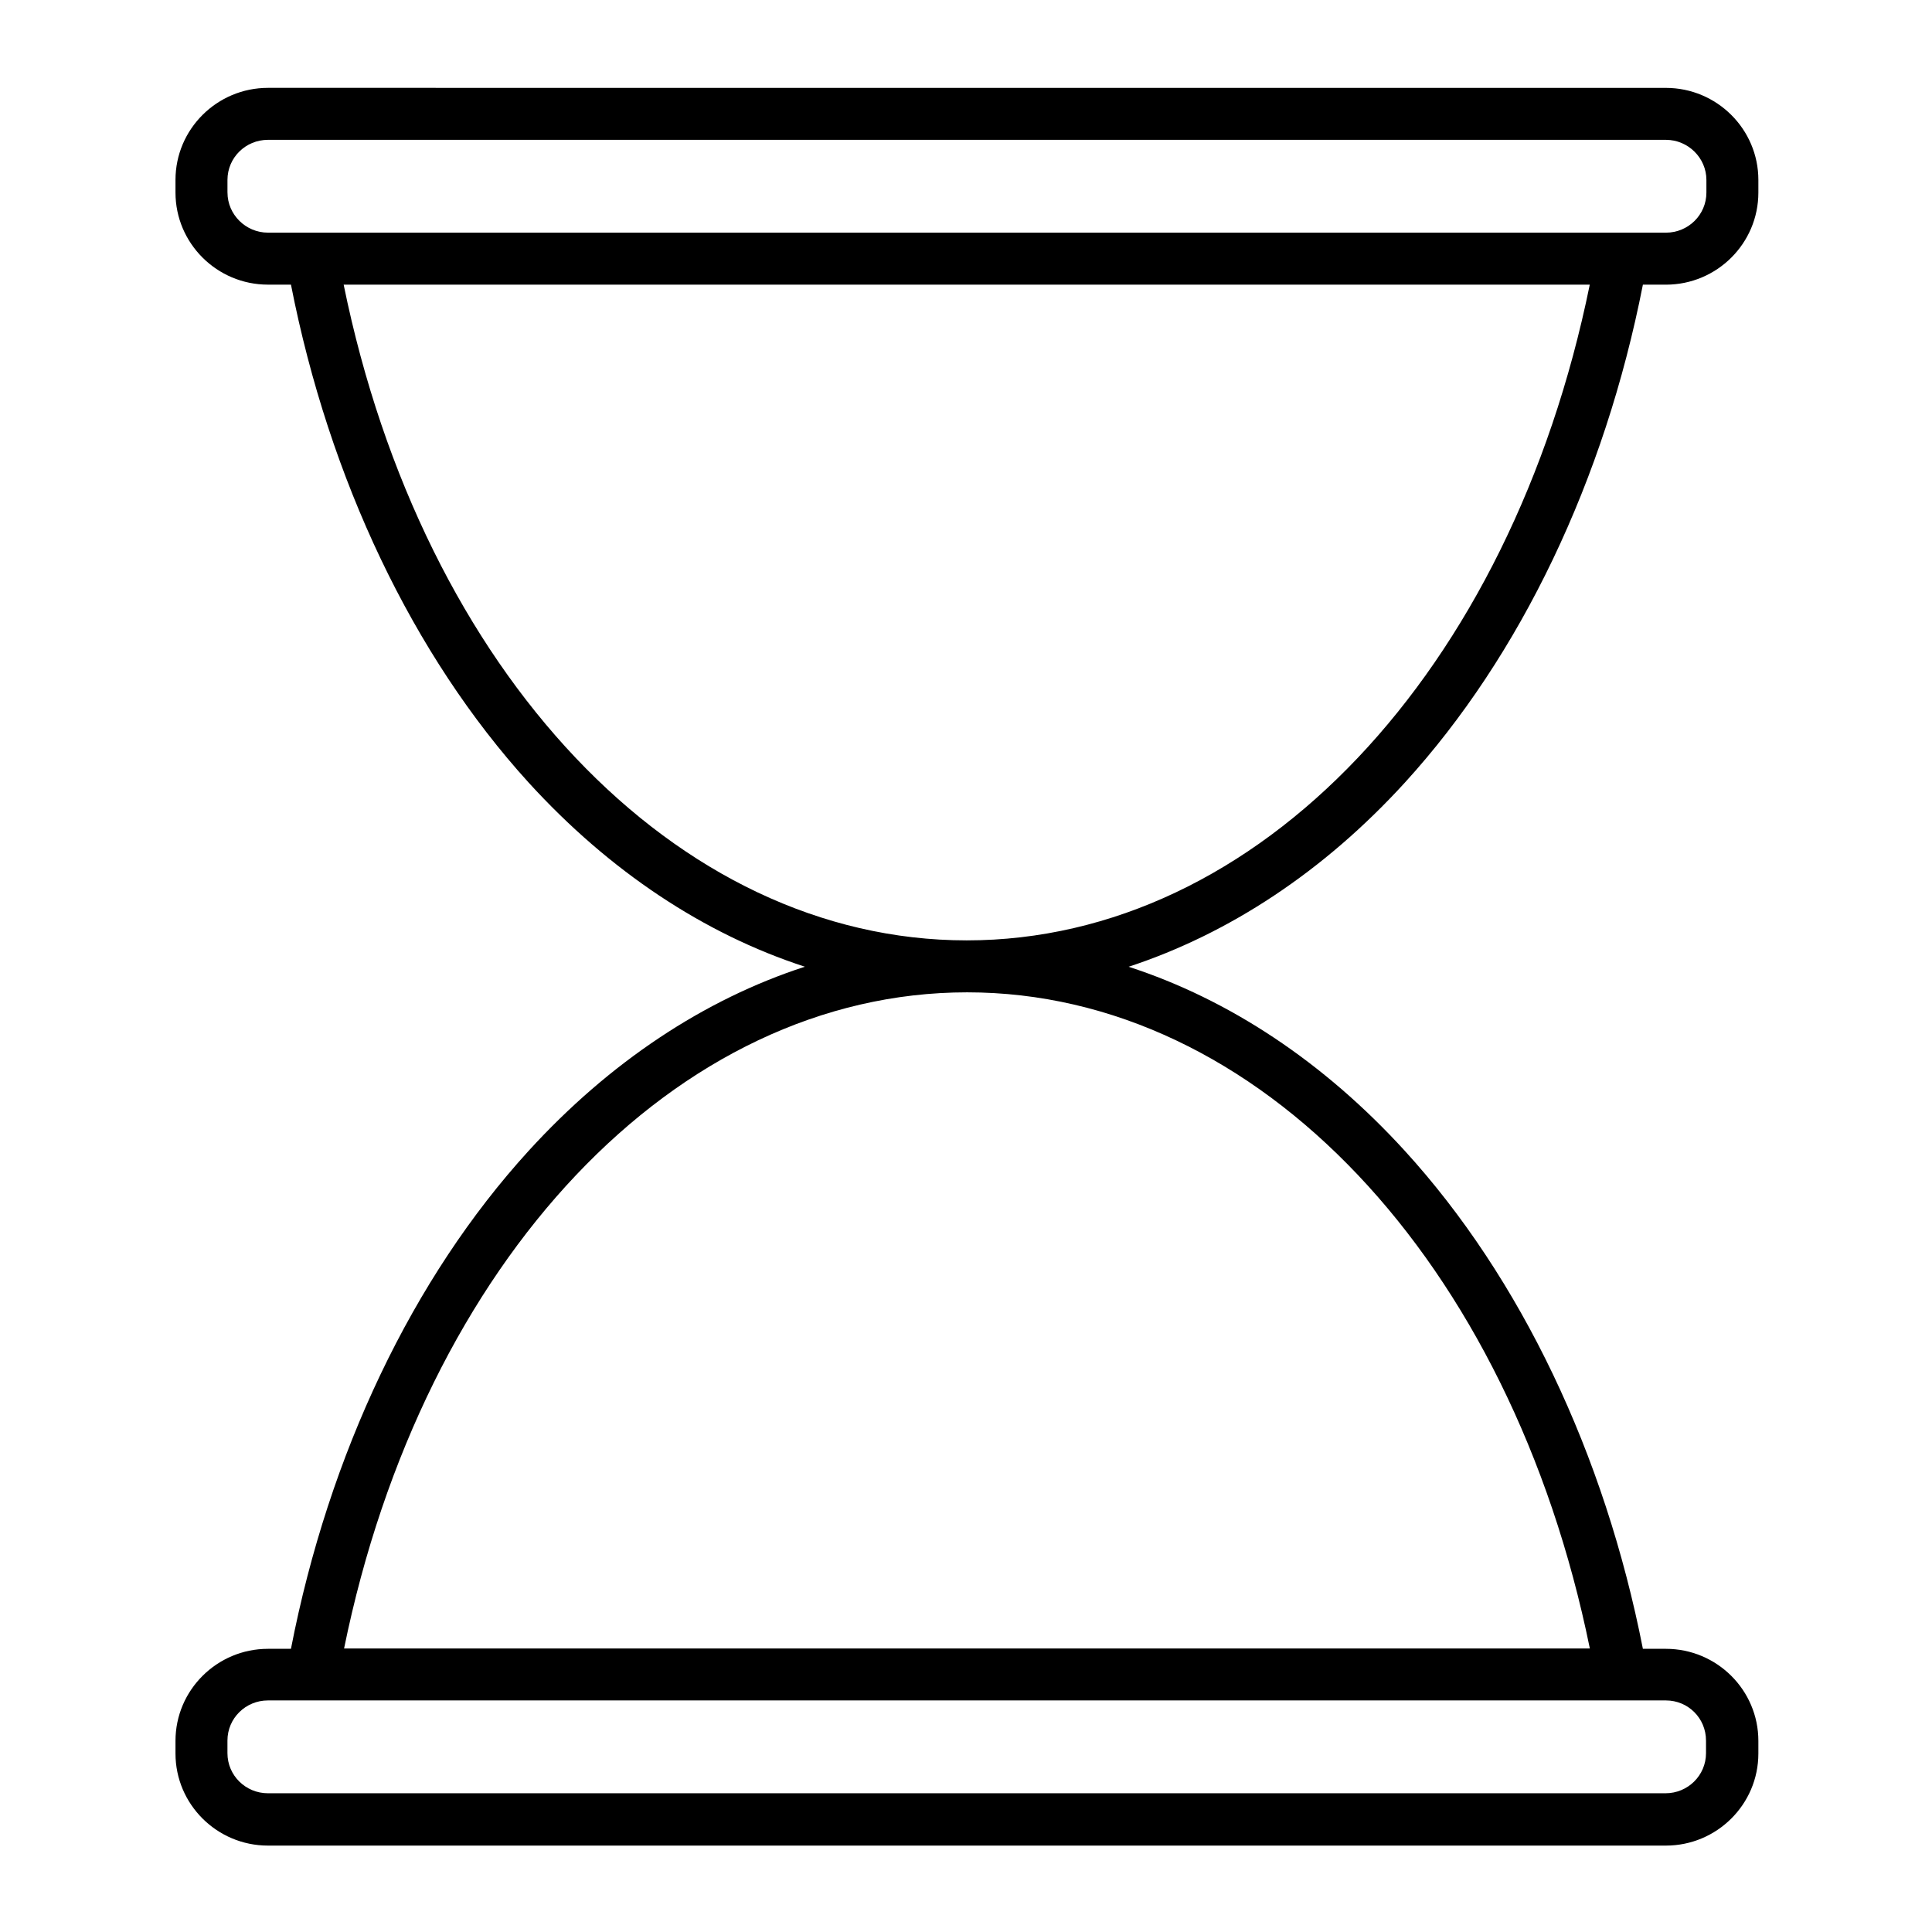
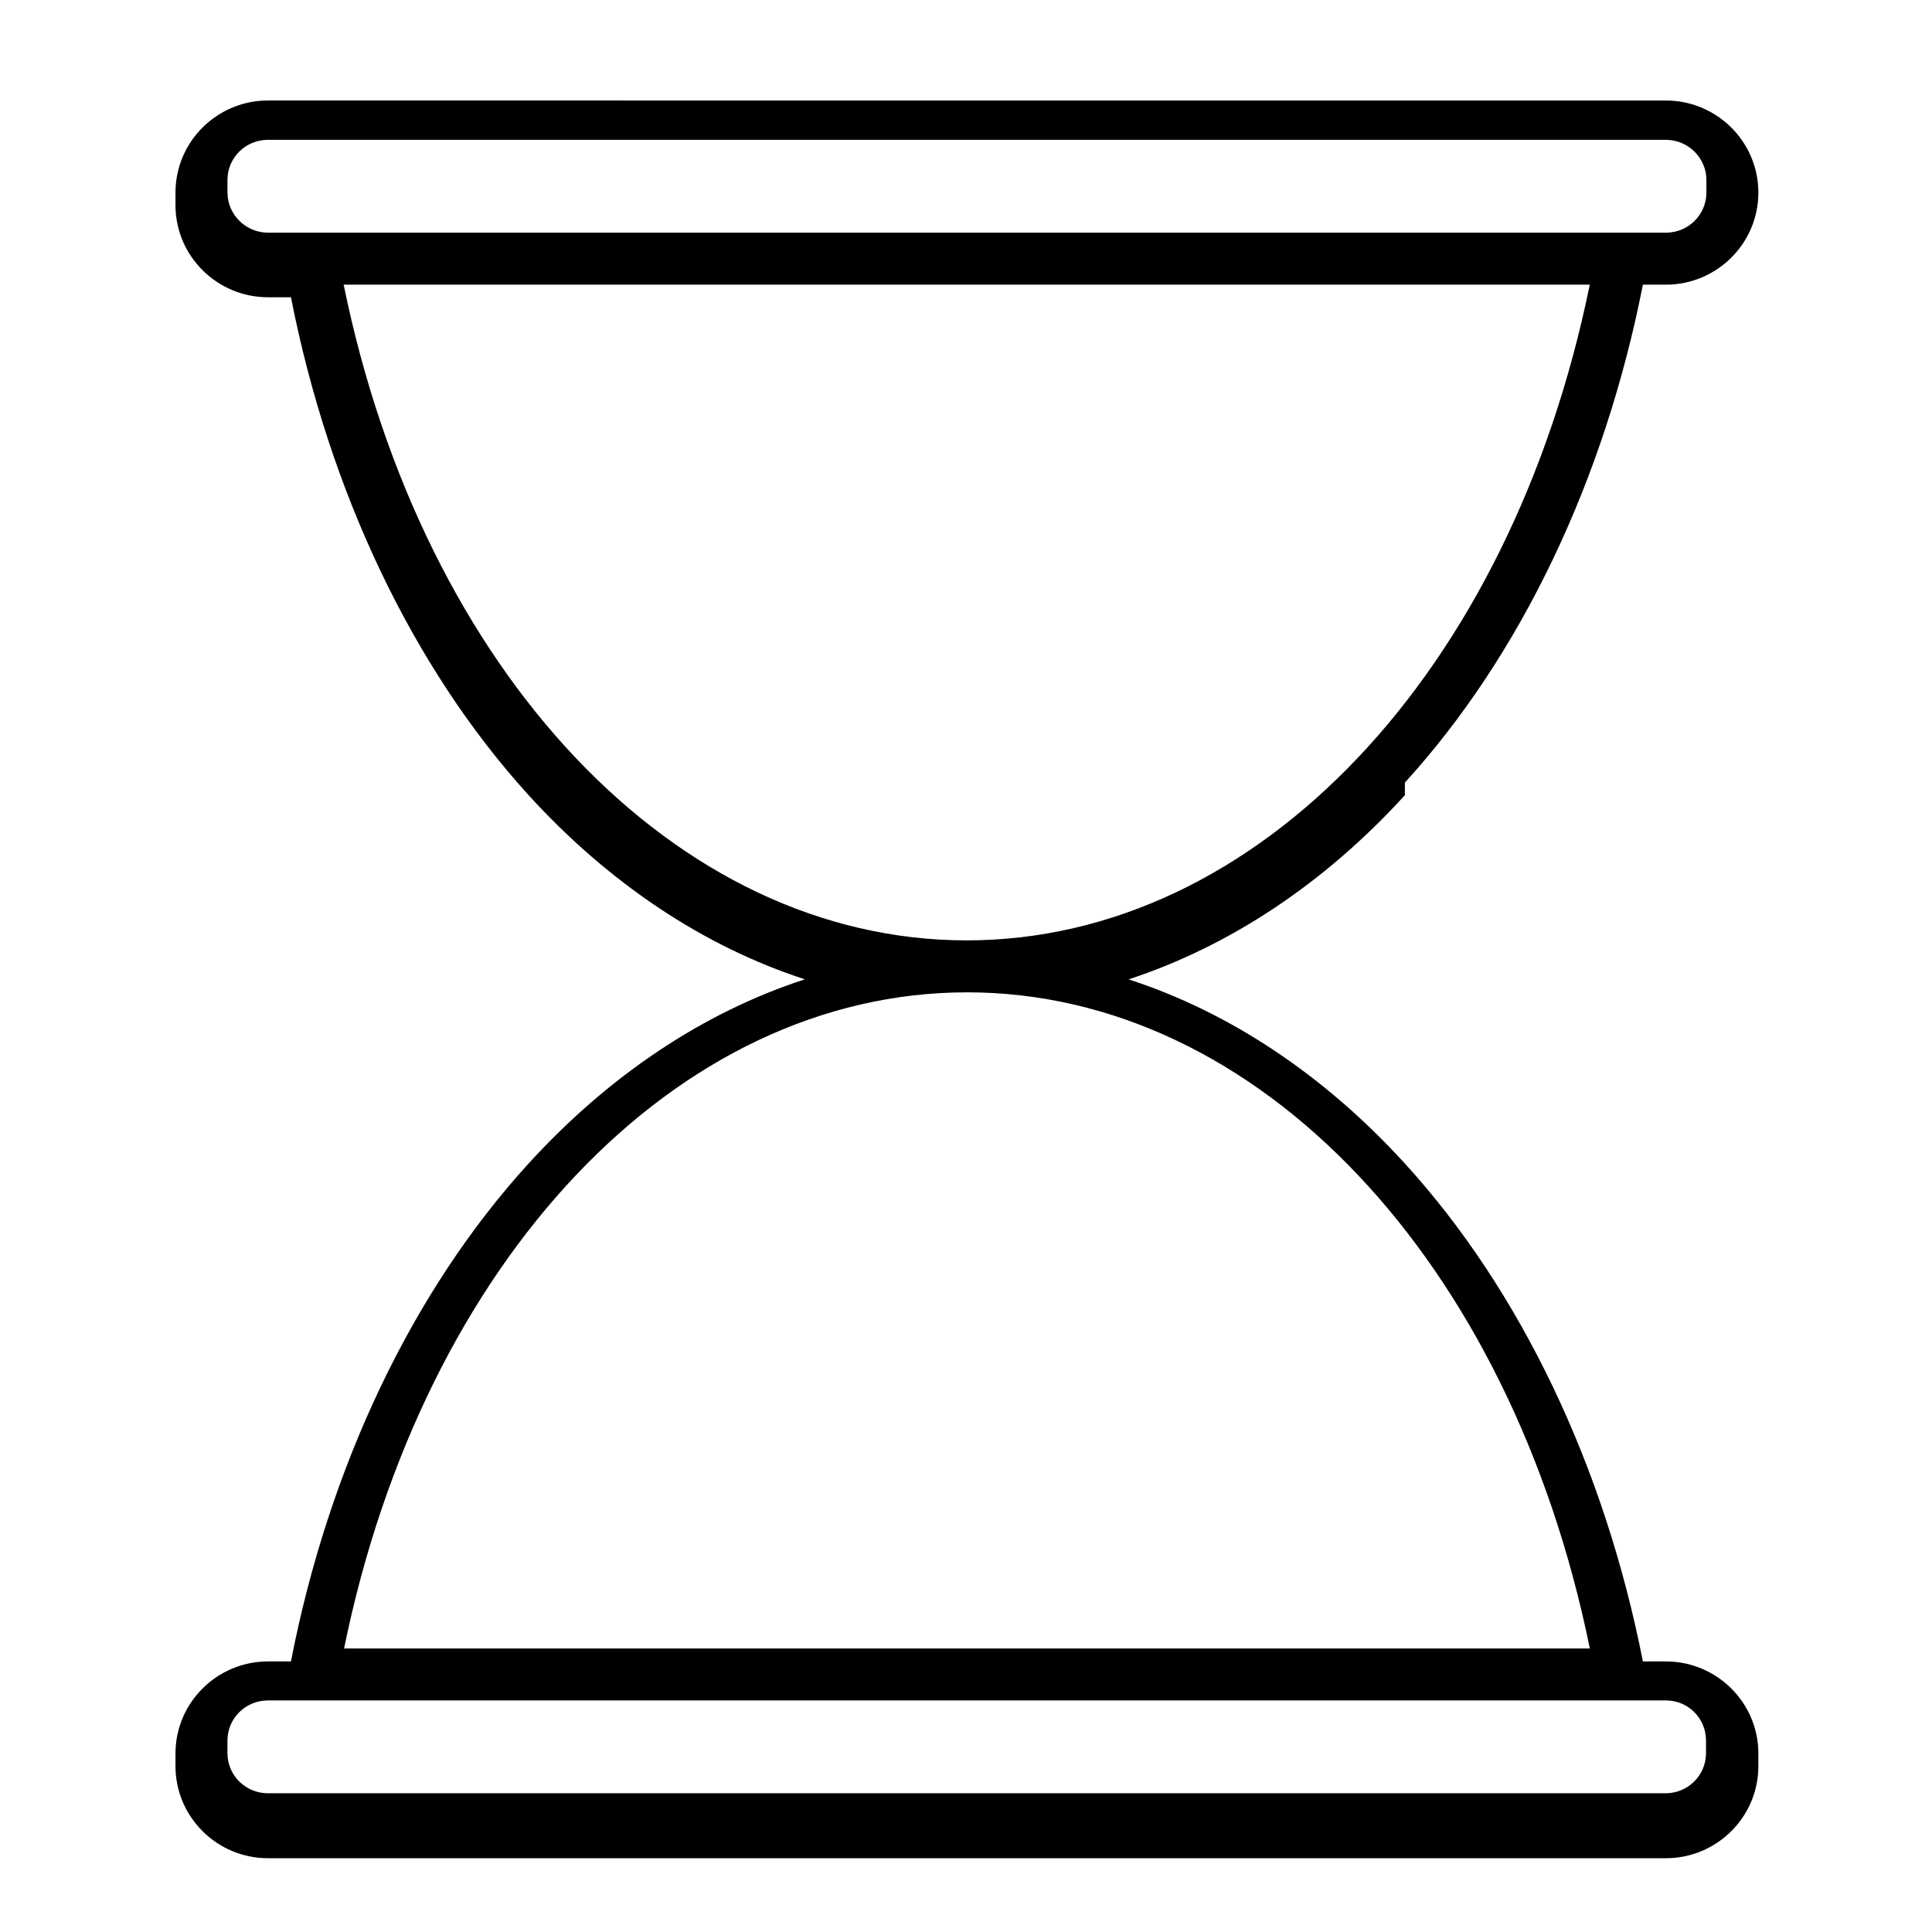
<svg xmlns="http://www.w3.org/2000/svg" fill="#000000" width="800px" height="800px" version="1.1" viewBox="144 144 512 512">
-   <path d="m516.31 351.39c30.699-33.652 52.938-80.293 63.074-131.95h6.102c13.48 0 24.5-10.922 24.5-24.402v-3.344c0-13.48-11.02-24.402-24.5-24.402l-370.48-0.008c-13.48 0-24.5 10.922-24.5 24.402v3.344c0 13.48 11.02 24.402 24.5 24.402h6.102c10.137 51.66 32.375 98.301 62.977 131.95 21.453 23.52 46.543 40.148 73.211 48.805-26.668 8.66-51.758 25.289-73.211 48.805-30.699 33.652-52.938 80.293-62.977 131.95l-6.102 0.012c-13.48 0-24.5 10.922-24.5 24.402v3.344c0 13.48 11.02 24.402 24.5 24.402h370.48c13.48 0 24.5-10.922 24.5-24.402v-3.344c0-13.48-11.02-24.402-24.5-24.402h-6.102c-10.137-51.66-32.375-98.301-63.074-131.95-21.453-23.52-46.543-40.148-73.211-48.805 26.668-8.762 51.758-25.293 73.211-48.809zm-312.03-156.36v-3.344c0-5.902 4.82-10.629 10.727-10.629h370.48c5.902 0 10.727 4.82 10.727 10.629v3.344c0 5.902-4.82 10.629-10.727 10.629h-11.809l-346.86-0.004h-11.805c-5.906 0-10.727-4.82-10.727-10.625zm391.83 410.23v3.344c0 5.902-4.82 10.629-10.727 10.629h-370.38c-5.902 0-10.727-4.723-10.727-10.629v-3.344c0-5.902 4.82-10.629 10.727-10.629h370.48c5.902 0 10.625 4.727 10.625 10.629zm-30.797-24.402h-330.13c20.961-102.73 87.969-173.88 165.12-173.88 77.043 0 144.05 71.047 165.02 173.88zm-165.12-187.65c-77.145 0-144.16-71.047-165.12-173.77h330.23c-20.961 102.73-87.973 173.77-165.12 173.77z" />
+   <path d="m516.31 351.39c30.699-33.652 52.938-80.293 63.074-131.95h6.102c13.48 0 24.5-10.922 24.5-24.402c0-13.48-11.02-24.402-24.5-24.402l-370.48-0.008c-13.48 0-24.5 10.922-24.5 24.402v3.344c0 13.48 11.02 24.402 24.5 24.402h6.102c10.137 51.66 32.375 98.301 62.977 131.95 21.453 23.52 46.543 40.148 73.211 48.805-26.668 8.66-51.758 25.289-73.211 48.805-30.699 33.652-52.938 80.293-62.977 131.95l-6.102 0.012c-13.48 0-24.5 10.922-24.5 24.402v3.344c0 13.48 11.02 24.402 24.5 24.402h370.48c13.48 0 24.5-10.922 24.5-24.402v-3.344c0-13.48-11.02-24.402-24.5-24.402h-6.102c-10.137-51.66-32.375-98.301-63.074-131.95-21.453-23.52-46.543-40.148-73.211-48.805 26.668-8.762 51.758-25.293 73.211-48.809zm-312.03-156.36v-3.344c0-5.902 4.82-10.629 10.727-10.629h370.48c5.902 0 10.727 4.82 10.727 10.629v3.344c0 5.902-4.82 10.629-10.727 10.629h-11.809l-346.86-0.004h-11.805c-5.906 0-10.727-4.82-10.727-10.625zm391.83 410.23v3.344c0 5.902-4.82 10.629-10.727 10.629h-370.38c-5.902 0-10.727-4.723-10.727-10.629v-3.344c0-5.902 4.82-10.629 10.727-10.629h370.48c5.902 0 10.625 4.727 10.625 10.629zm-30.797-24.402h-330.13c20.961-102.73 87.969-173.88 165.12-173.88 77.043 0 144.05 71.047 165.02 173.88zm-165.12-187.65c-77.145 0-144.16-71.047-165.12-173.77h330.23c-20.961 102.73-87.973 173.77-165.12 173.77z" />
</svg>